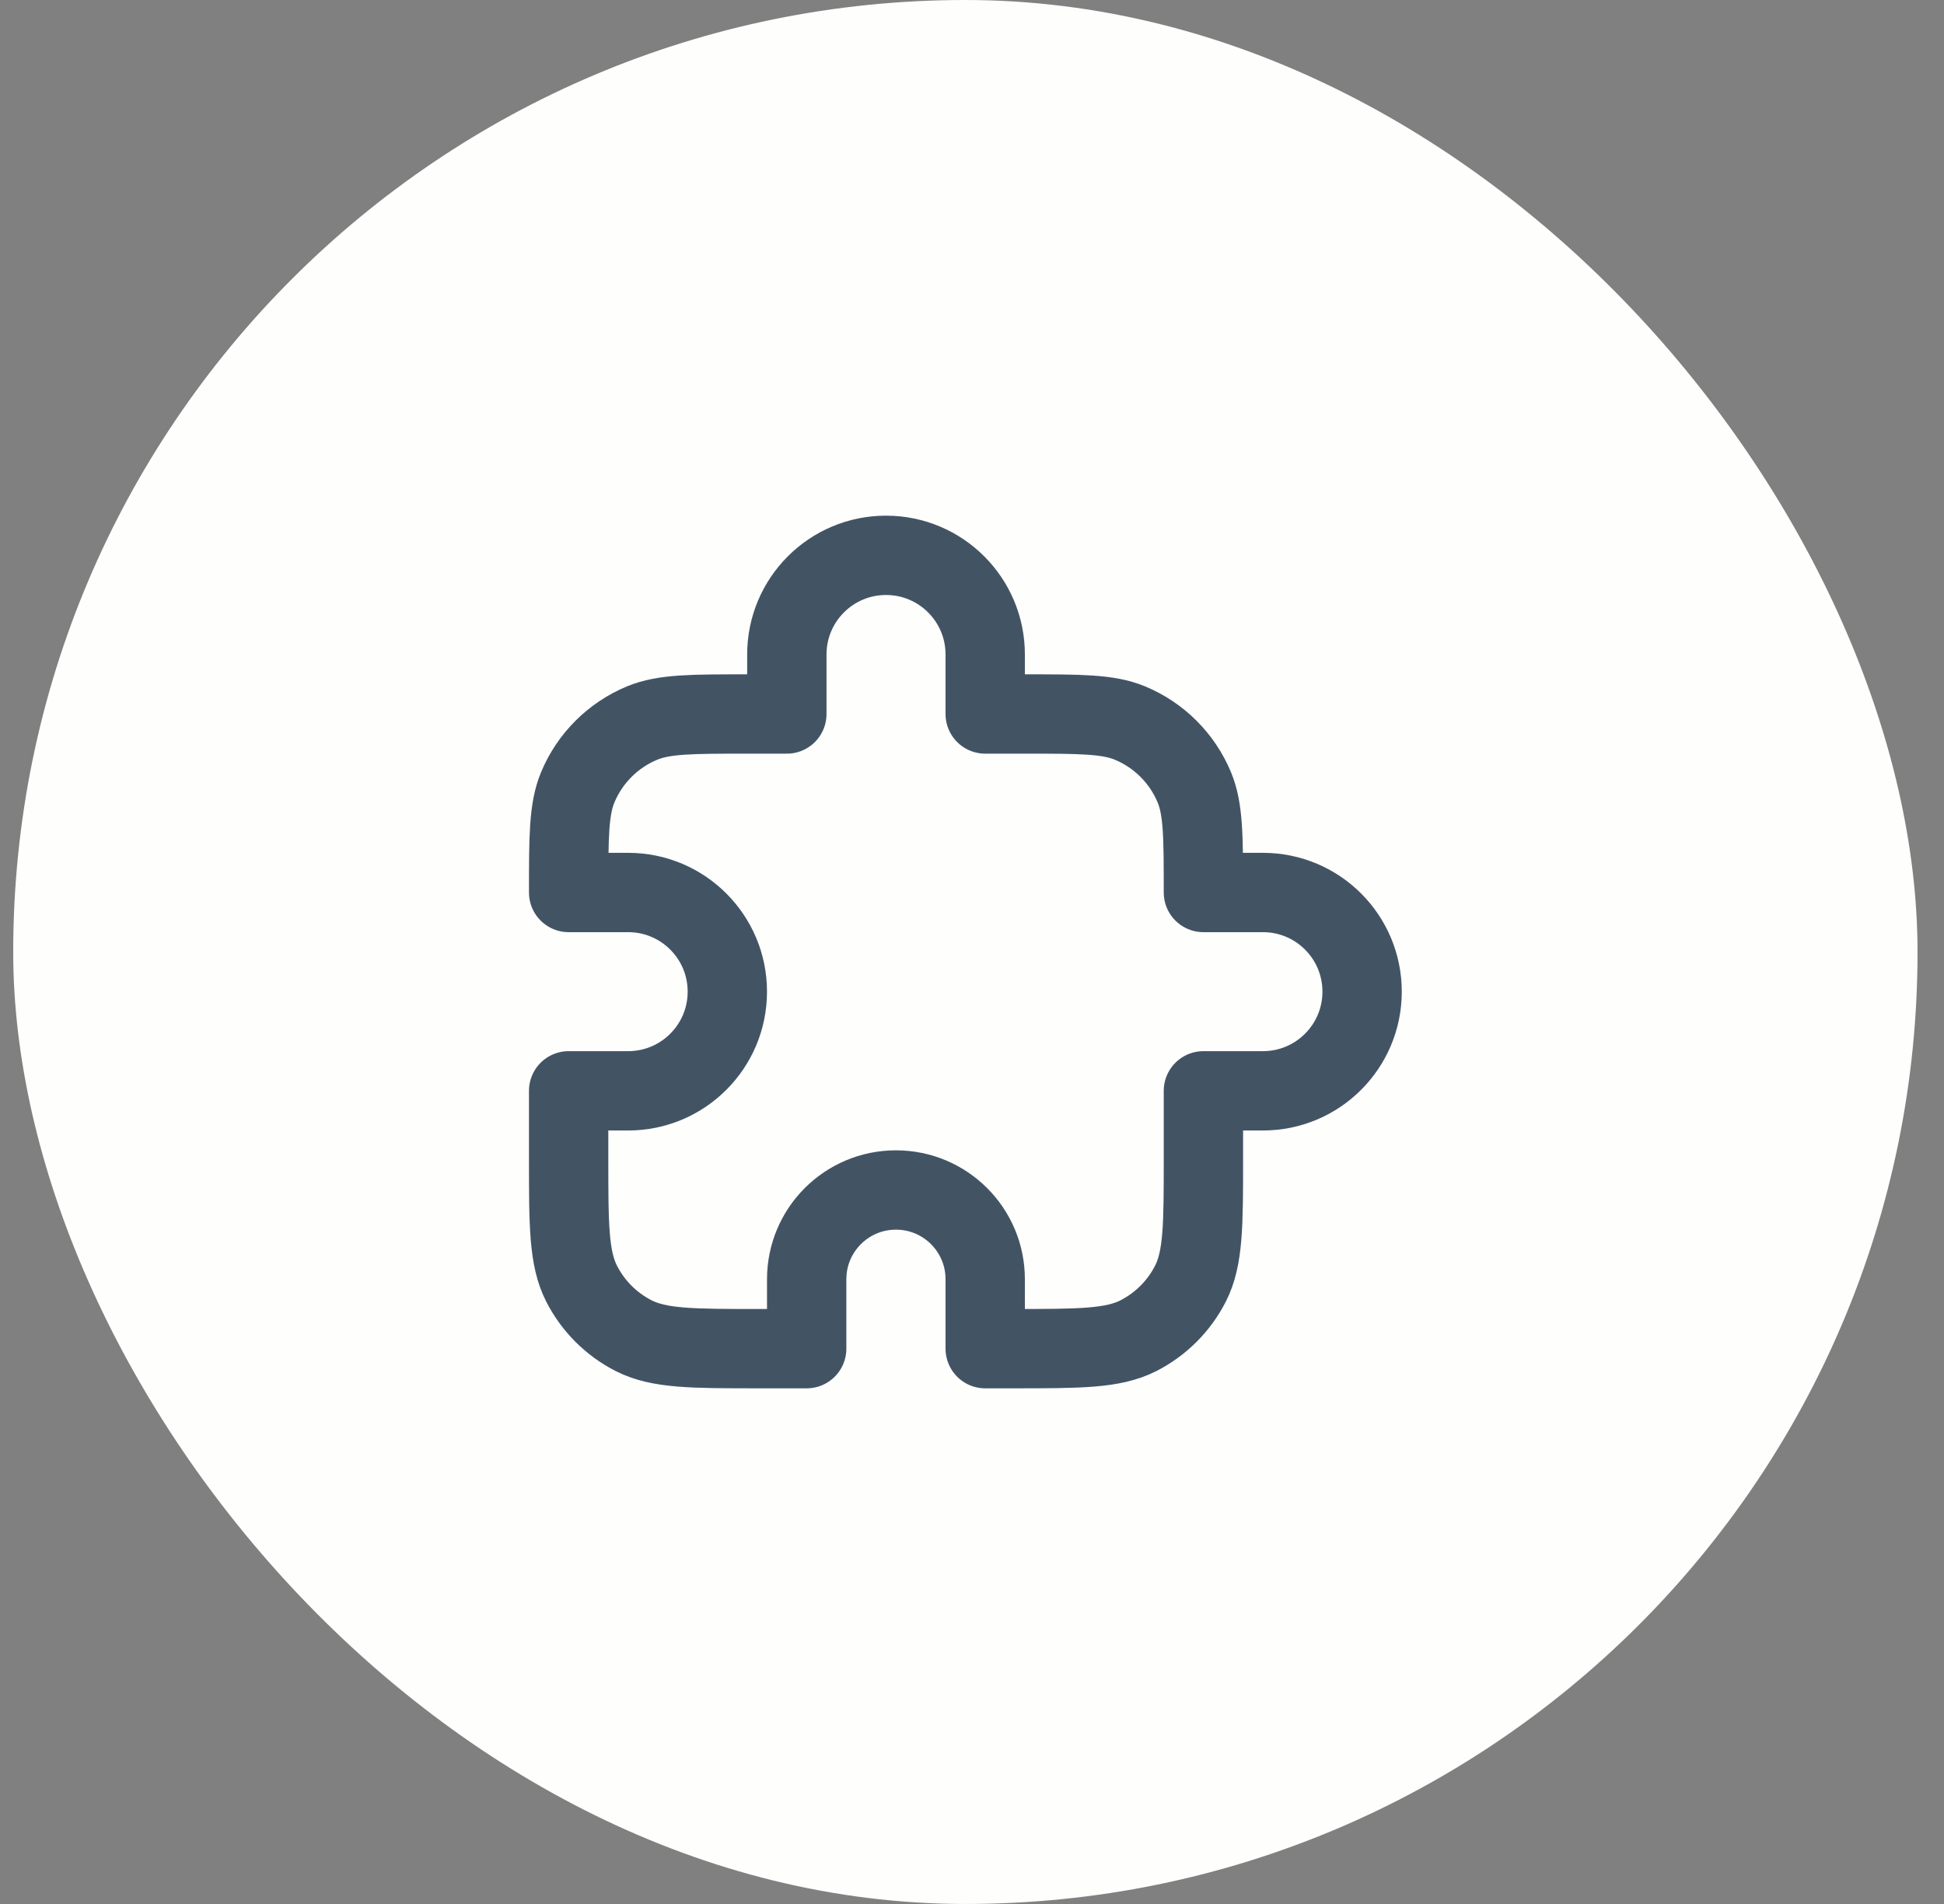
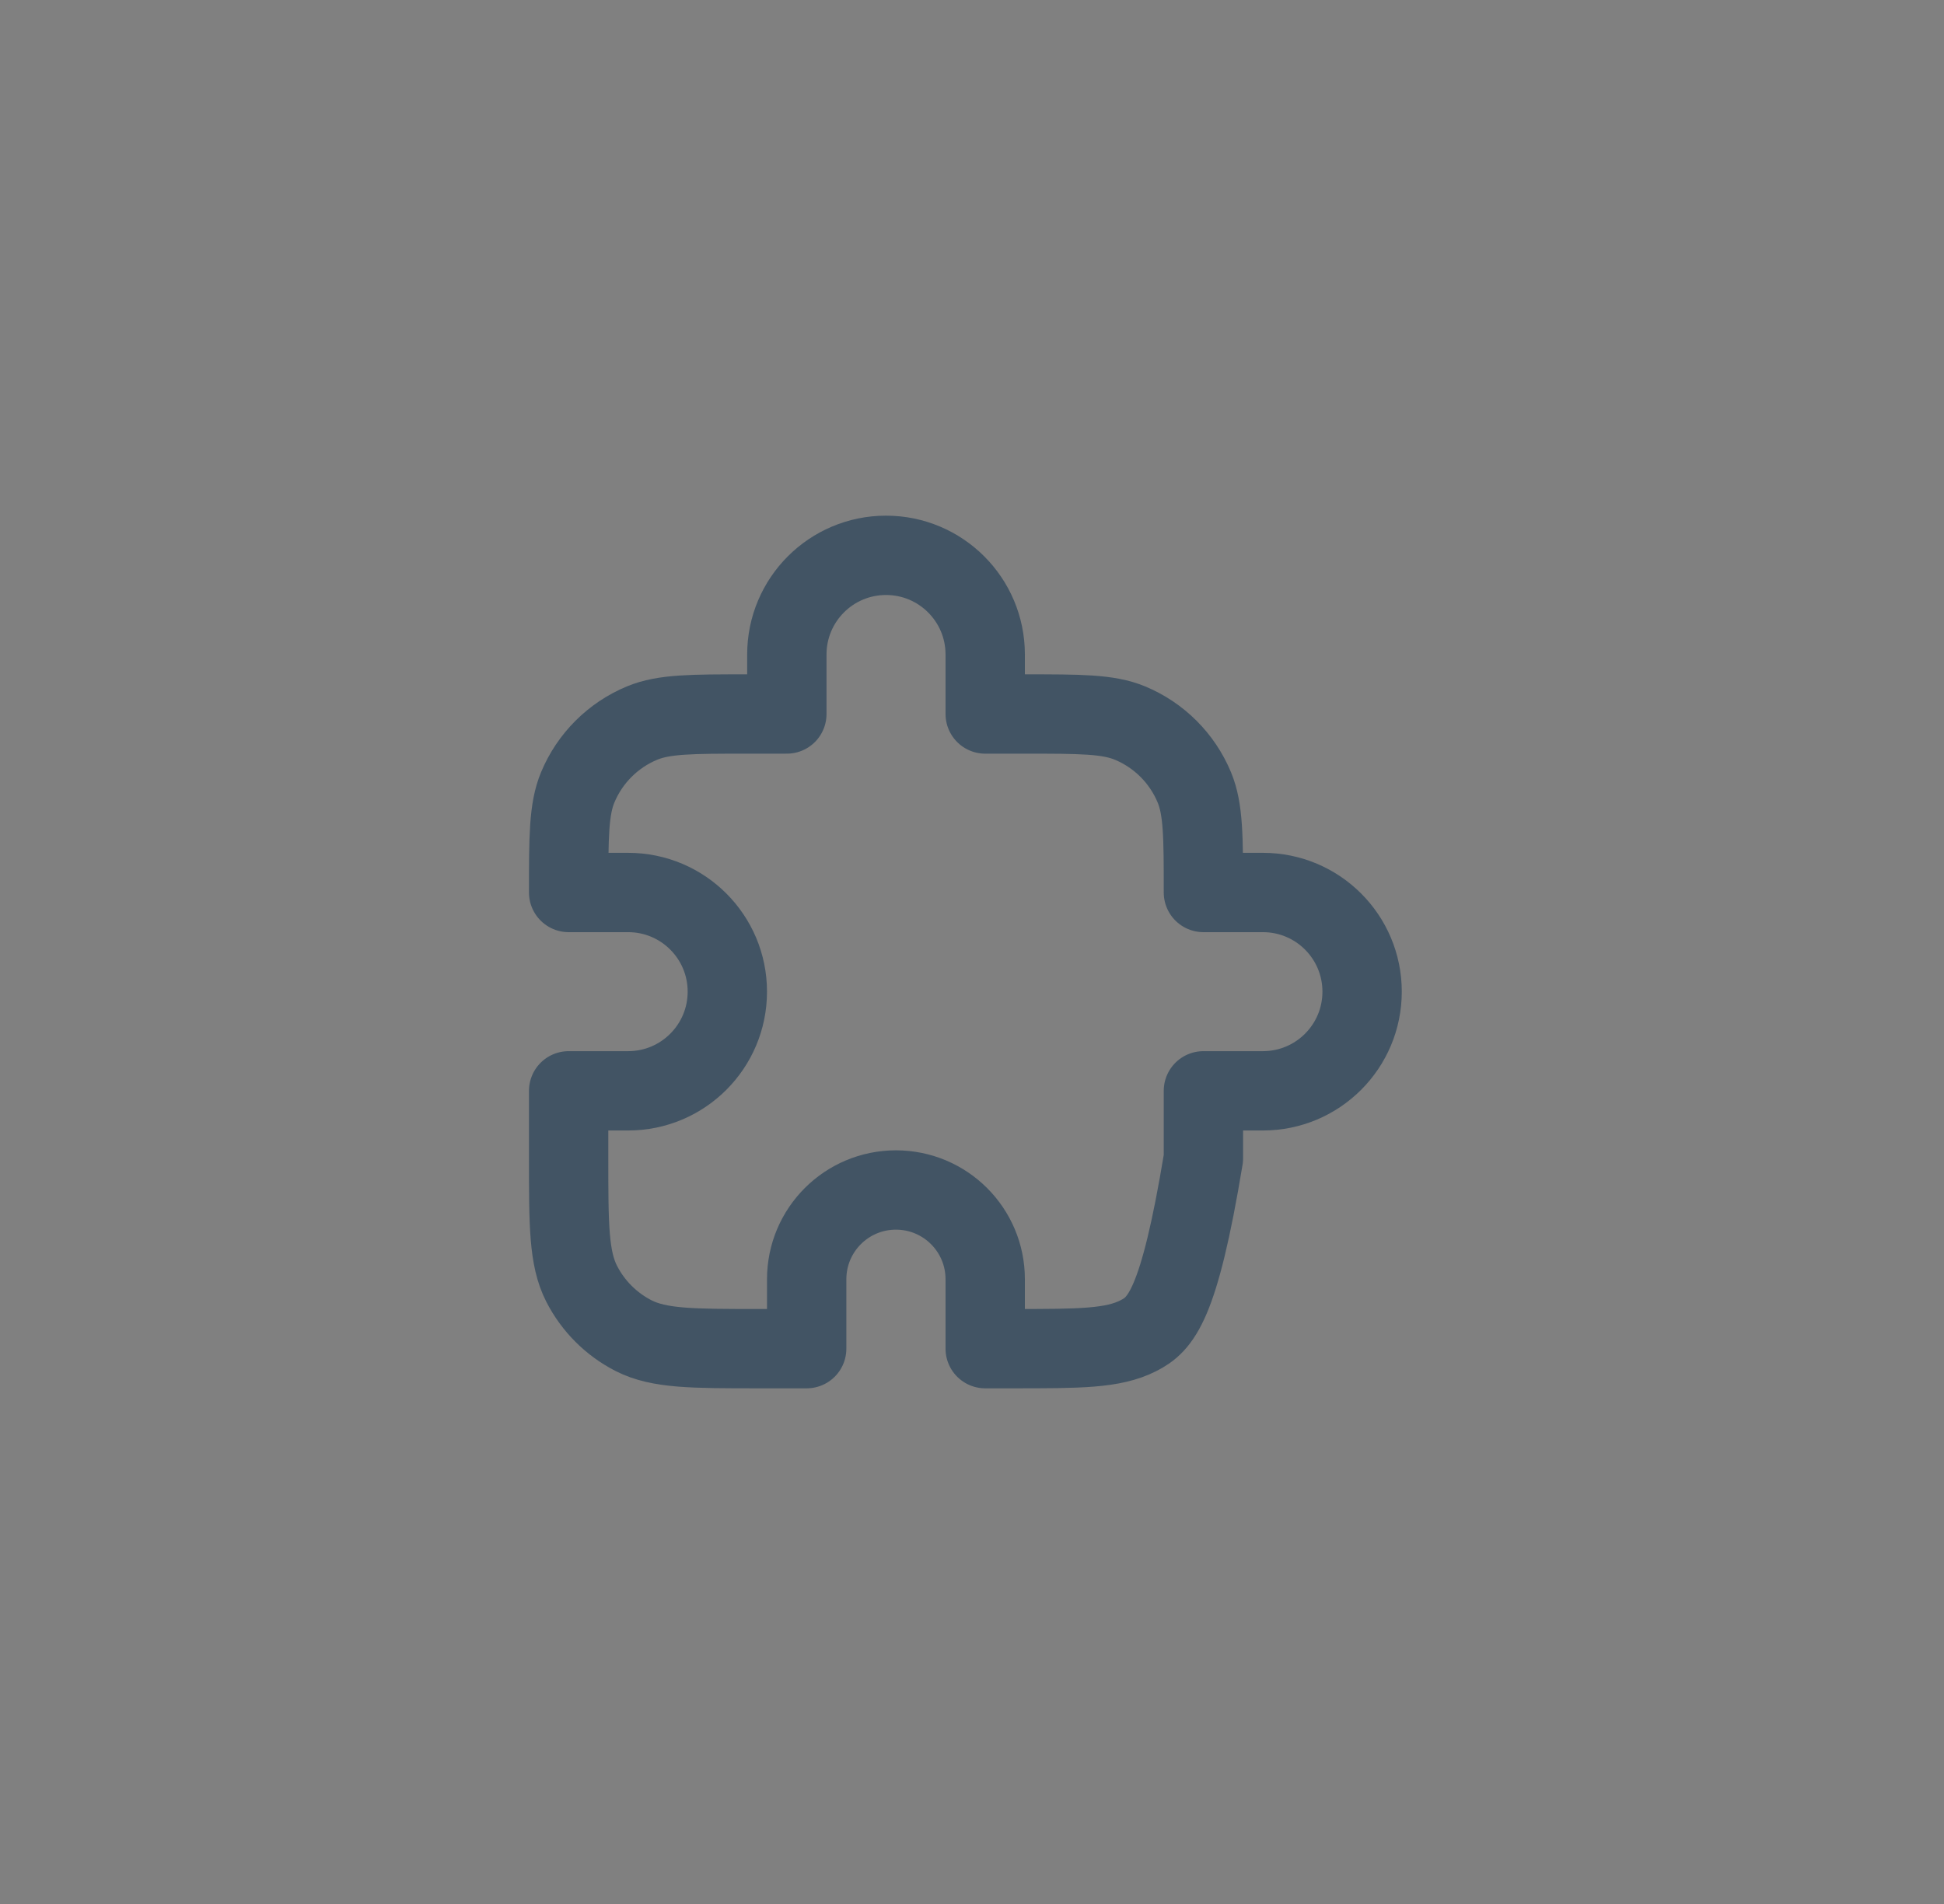
<svg xmlns="http://www.w3.org/2000/svg" width="49" height="48" viewBox="0 0 49 48" fill="none">
  <rect x="0" y="0" width="49" height="48" fill="#808080" stroke="none" />
-   <rect x="0.333" width="48" height="48" rx="24" fill="#FEFEFD" />
-   <path d="M19.833 16.5C19.833 15.119 20.952 14 22.333 14C23.714 14 24.833 15.119 24.833 16.5V18H25.833C27.231 18 27.93 18 28.481 18.228C29.216 18.533 29.8 19.117 30.105 19.852C30.333 20.403 30.333 21.102 30.333 22.5H31.833C33.214 22.5 34.333 23.619 34.333 25C34.333 26.381 33.214 27.5 31.833 27.5H30.333V29.2C30.333 30.88 30.333 31.72 30.006 32.362C29.718 32.926 29.259 33.385 28.695 33.673C28.053 34 27.213 34 25.533 34H24.833V32.25C24.833 31.007 23.826 30 22.583 30C21.34 30 20.333 31.007 20.333 32.25V34H19.133C17.453 34 16.613 34 15.971 33.673C15.407 33.385 14.948 32.926 14.66 32.362C14.333 31.72 14.333 30.88 14.333 29.2V27.5H15.833C17.214 27.5 18.333 26.381 18.333 25C18.333 23.619 17.214 22.5 15.833 22.5H14.333C14.333 21.102 14.333 20.403 14.561 19.852C14.866 19.117 15.45 18.533 16.185 18.228C16.736 18 17.435 18 18.833 18H19.833V16.5Z" stroke="#425464" stroke-width="2" stroke-linecap="round" stroke-linejoin="round" />
+   <path d="M19.833 16.5C19.833 15.119 20.952 14 22.333 14C23.714 14 24.833 15.119 24.833 16.5V18H25.833C27.231 18 27.93 18 28.481 18.228C29.216 18.533 29.8 19.117 30.105 19.852C30.333 20.403 30.333 21.102 30.333 22.5H31.833C33.214 22.5 34.333 23.619 34.333 25C34.333 26.381 33.214 27.5 31.833 27.5H30.333V29.2C29.718 32.926 29.259 33.385 28.695 33.673C28.053 34 27.213 34 25.533 34H24.833V32.25C24.833 31.007 23.826 30 22.583 30C21.34 30 20.333 31.007 20.333 32.25V34H19.133C17.453 34 16.613 34 15.971 33.673C15.407 33.385 14.948 32.926 14.66 32.362C14.333 31.72 14.333 30.88 14.333 29.2V27.5H15.833C17.214 27.5 18.333 26.381 18.333 25C18.333 23.619 17.214 22.5 15.833 22.5H14.333C14.333 21.102 14.333 20.403 14.561 19.852C14.866 19.117 15.45 18.533 16.185 18.228C16.736 18 17.435 18 18.833 18H19.833V16.5Z" stroke="#425464" stroke-width="2" stroke-linecap="round" stroke-linejoin="round" />
</svg>